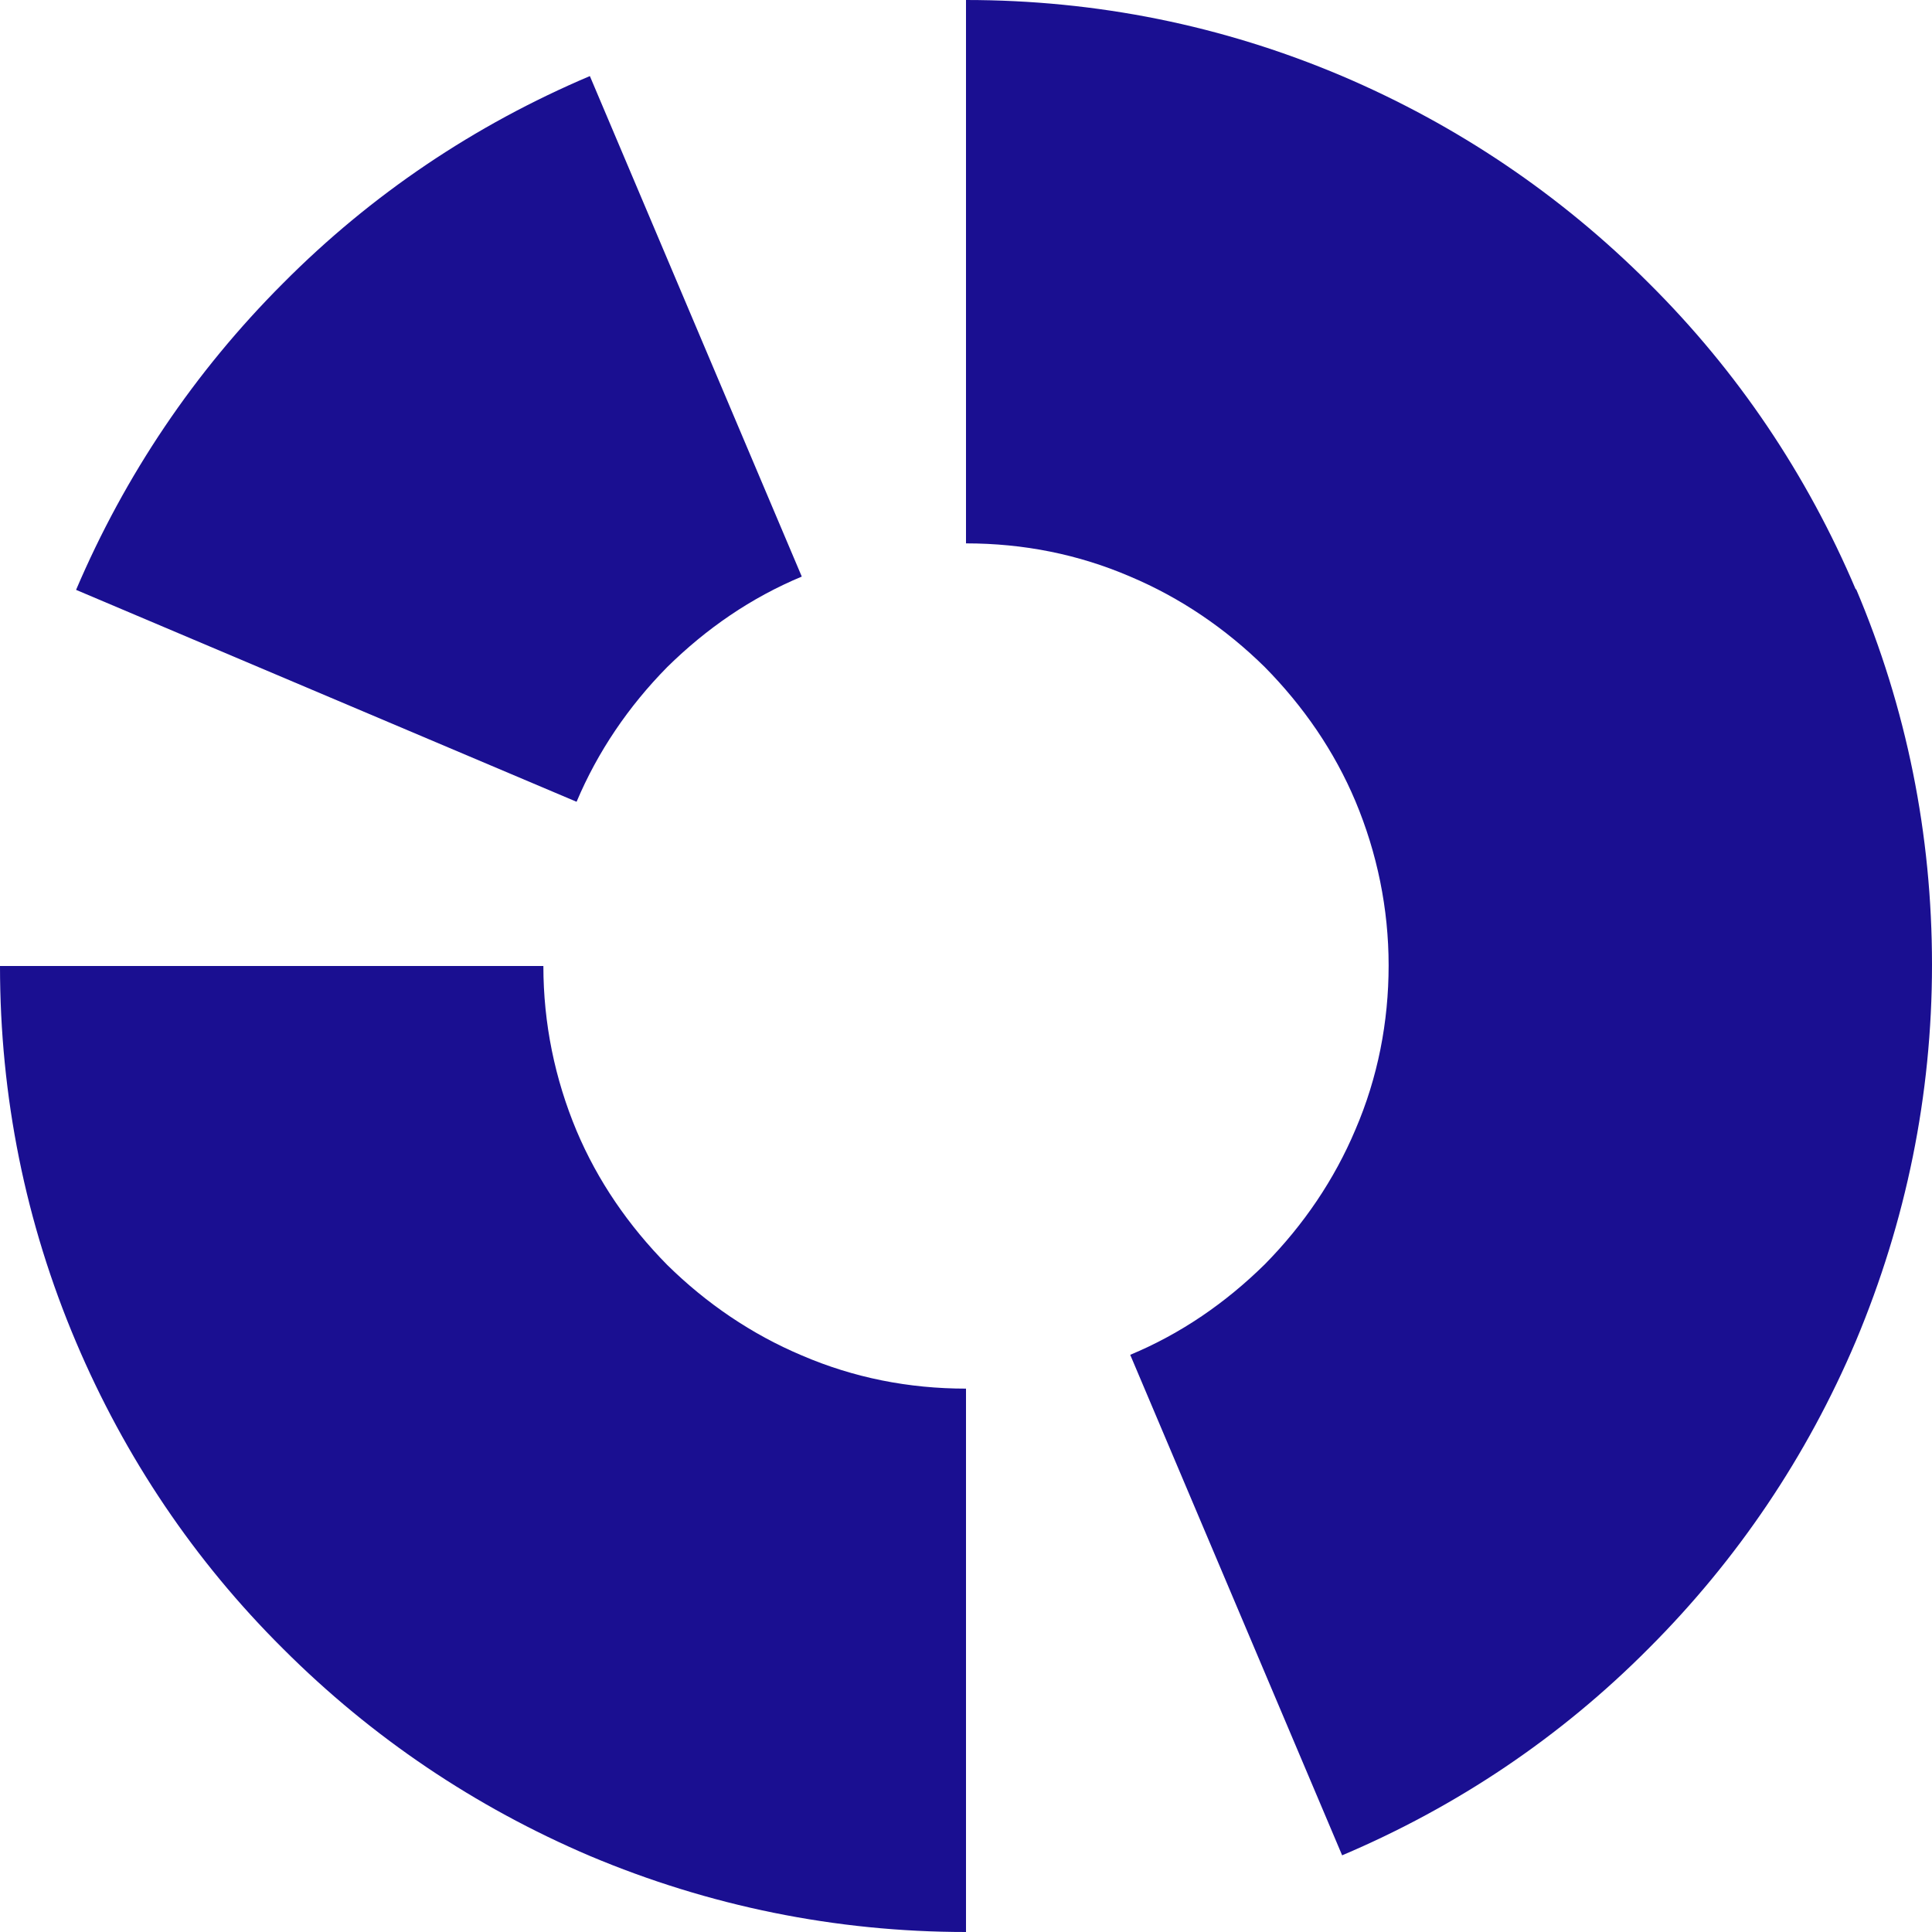
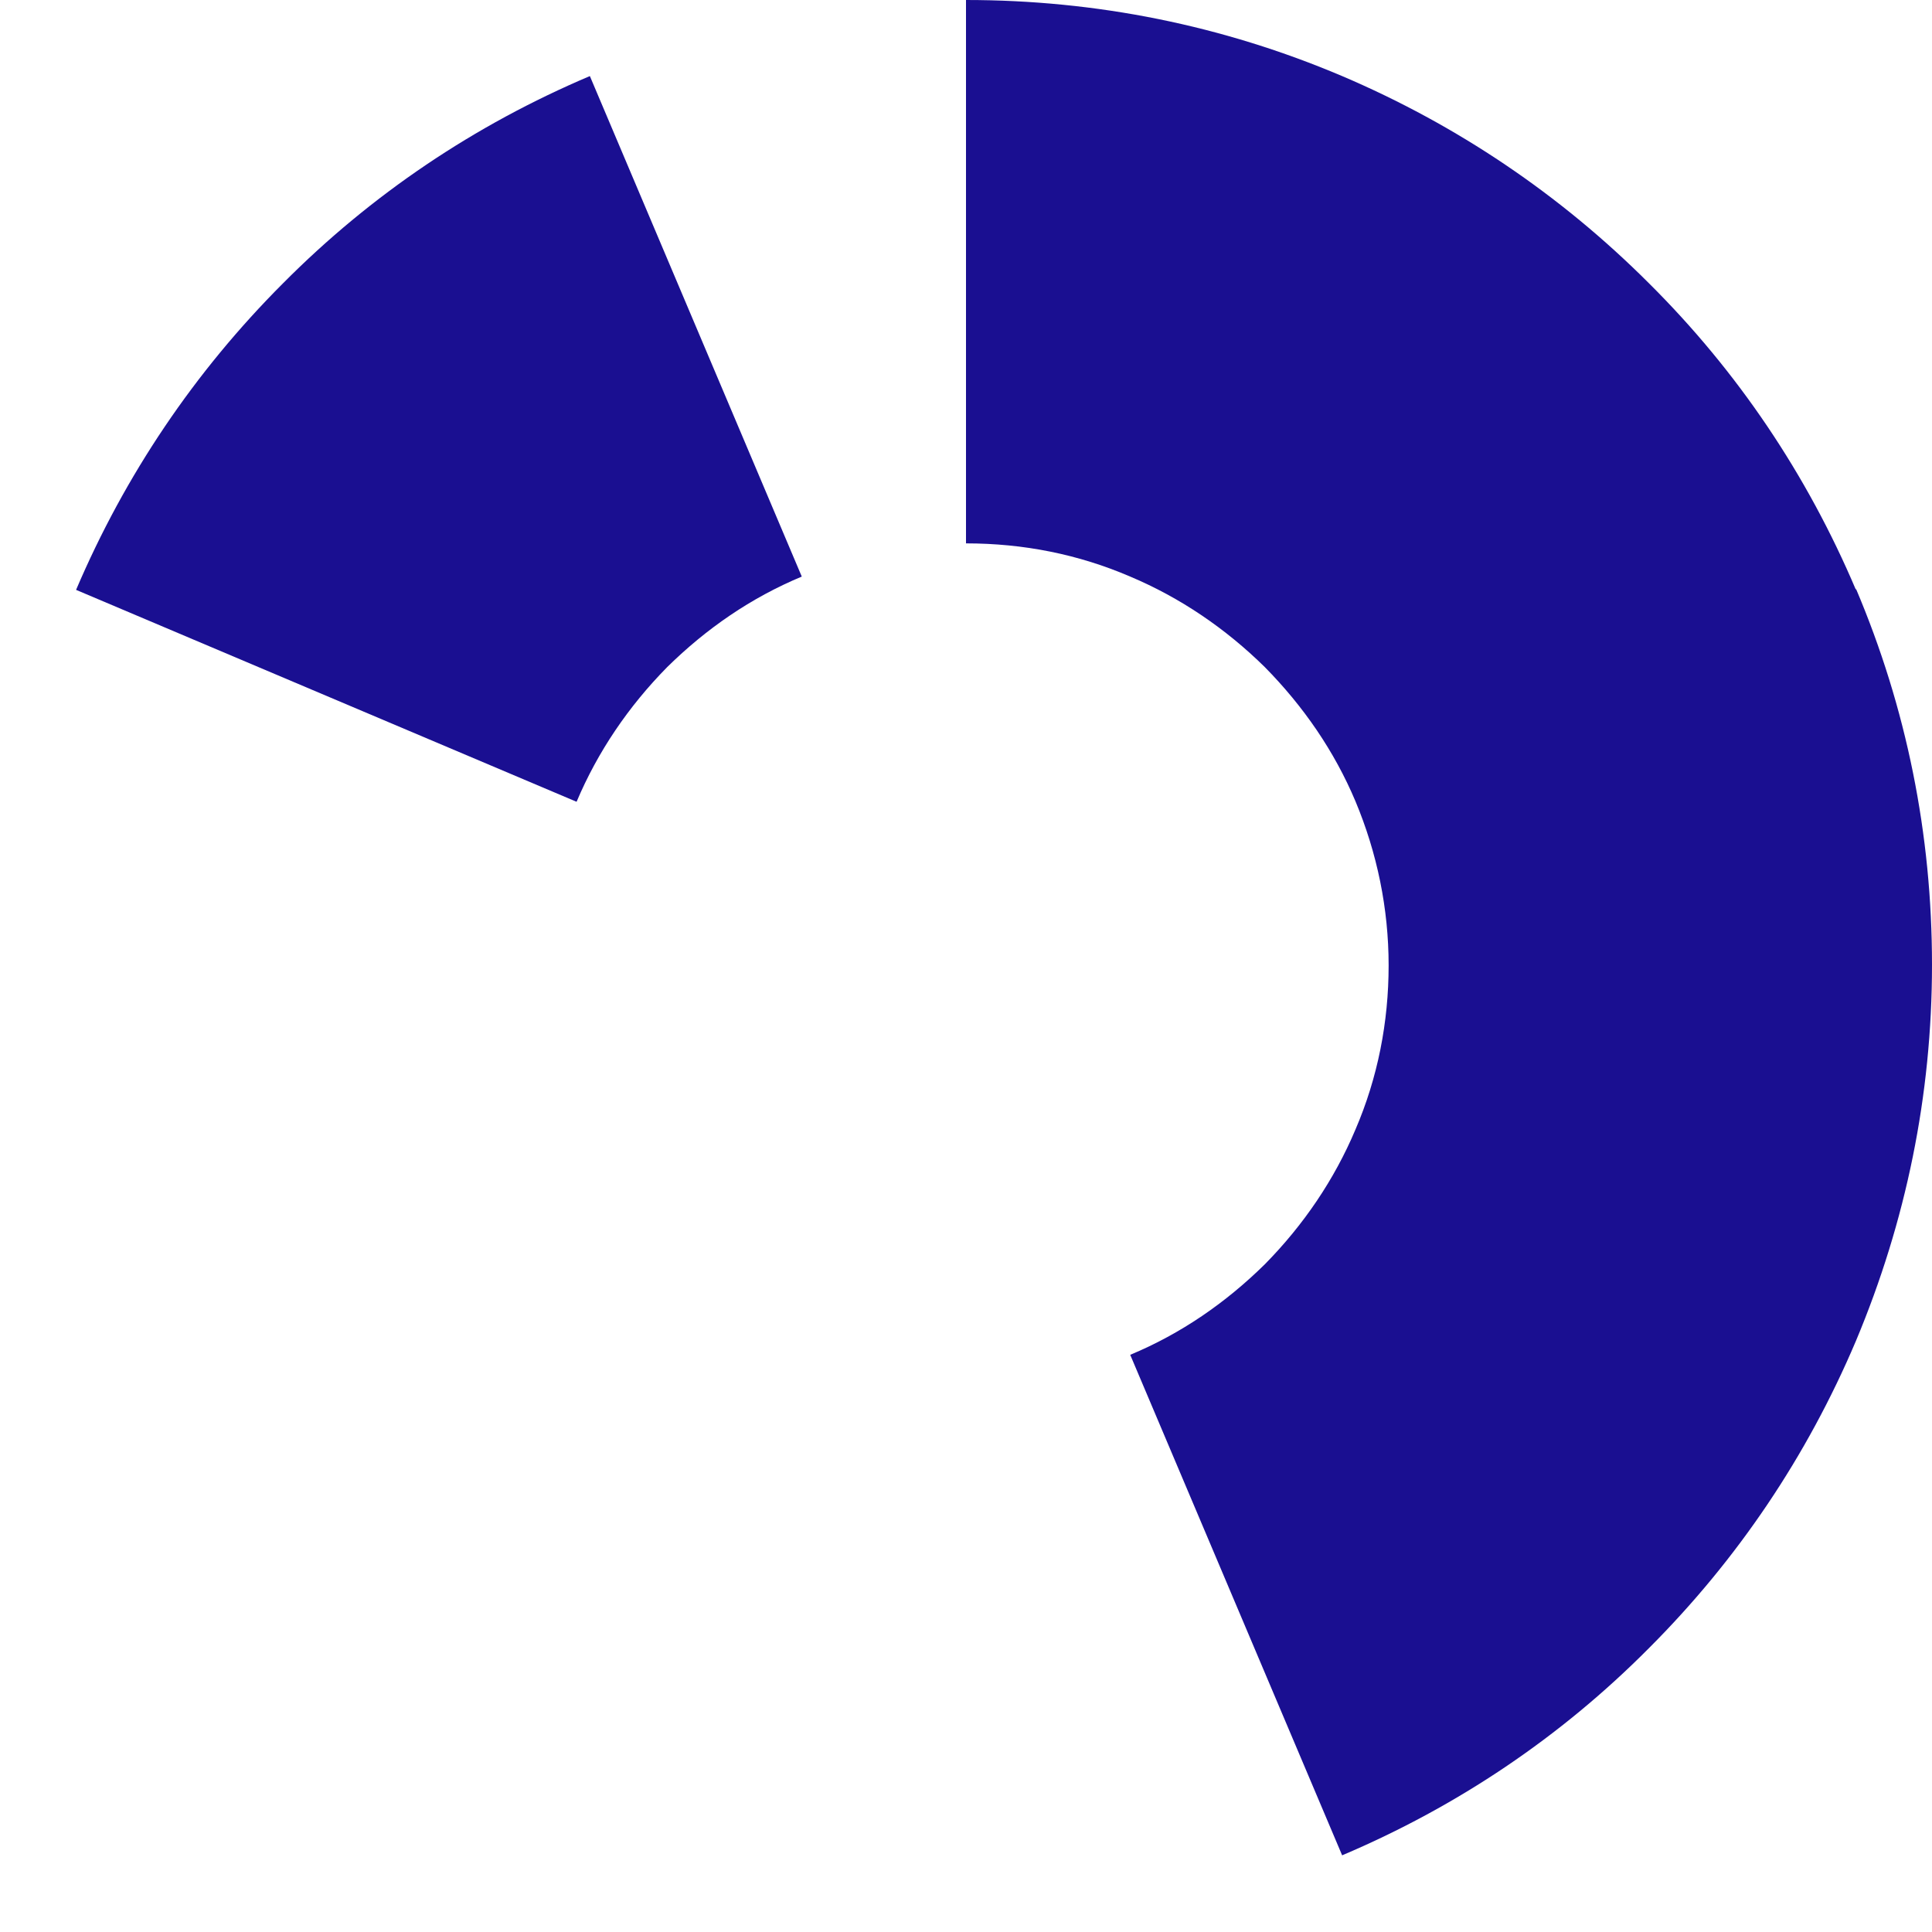
<svg xmlns="http://www.w3.org/2000/svg" id="Layer_1" data-name="Layer 1" viewBox="0 0 32 32">
  <path fill="#1A0F91" d="m11.05,11.05c.65-.64,1.39-1.15,2.23-1.5L9.77,1.26c-1.91.81-3.62,1.96-5.08,3.43-1.47,1.47-2.62,3.18-3.43,5.08l8.29,3.51c.35-.83.86-1.58,1.5-2.23Z" />
-   <path fill="#1A0F91" d="m11.05,20.95c-.64-.65-1.15-1.39-1.5-2.22-.36-.86-.55-1.78-.55-2.73H0c0,2.16.42,4.25,1.26,6.23.81,1.91,1.96,3.62,3.43,5.08,1.47,1.47,3.18,2.62,5.08,3.43,1.97.83,4.07,1.26,6.23,1.26v-9c-.95,0-1.86-.18-2.72-.55-.83-.35-1.58-.86-2.23-1.5Z" />
  <path fill="#1A0F91" d="m30.74,9.77c-.81-1.91-1.96-3.62-3.43-5.08-1.47-1.47-3.18-2.62-5.08-3.43C20.25.42,18.16,0,16,0v9c.95,0,1.86.18,2.72.55.83.35,1.58.86,2.23,1.5.64.65,1.15,1.39,1.5,2.22.36.86.55,1.78.55,2.72s-.18,1.86-.55,2.72c-.35.83-.86,1.58-1.5,2.23-.65.64-1.39,1.15-2.23,1.5l3.51,8.29c1.91-.81,3.62-1.96,5.08-3.43,1.47-1.47,2.62-3.18,3.43-5.09.83-1.98,1.26-4.07,1.26-6.23s-.42-4.25-1.26-6.23Z" />
</svg>